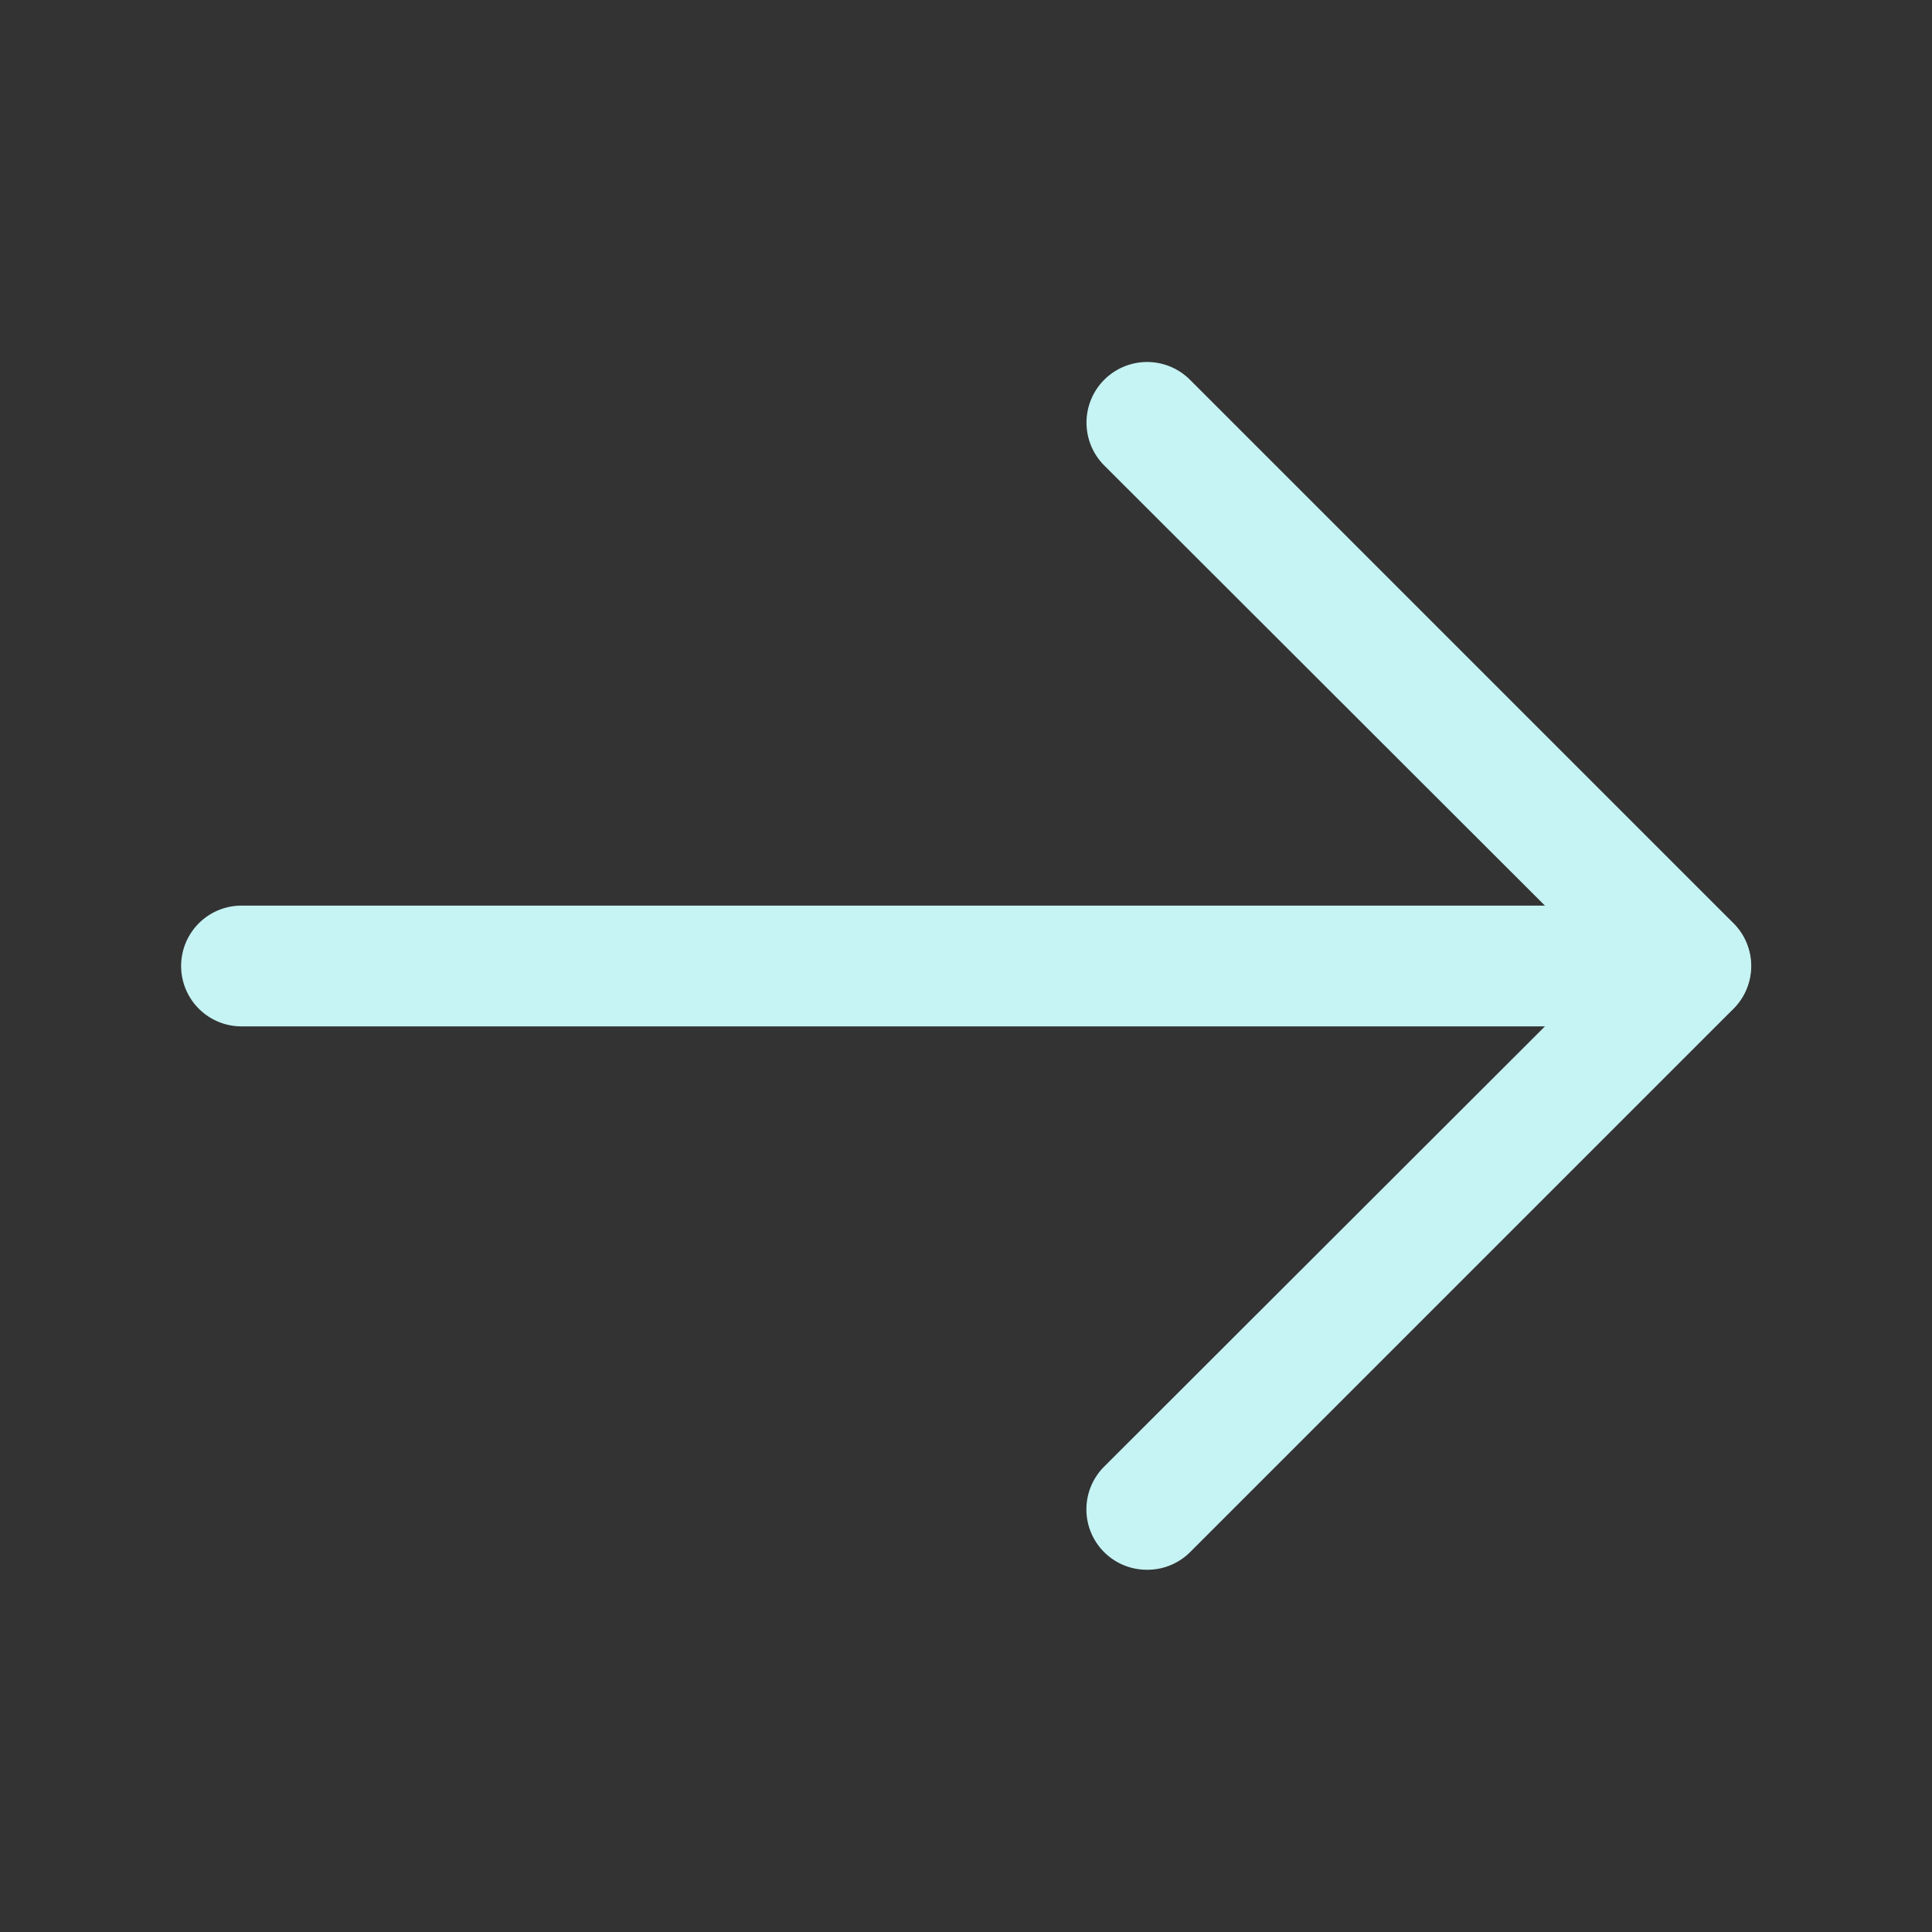
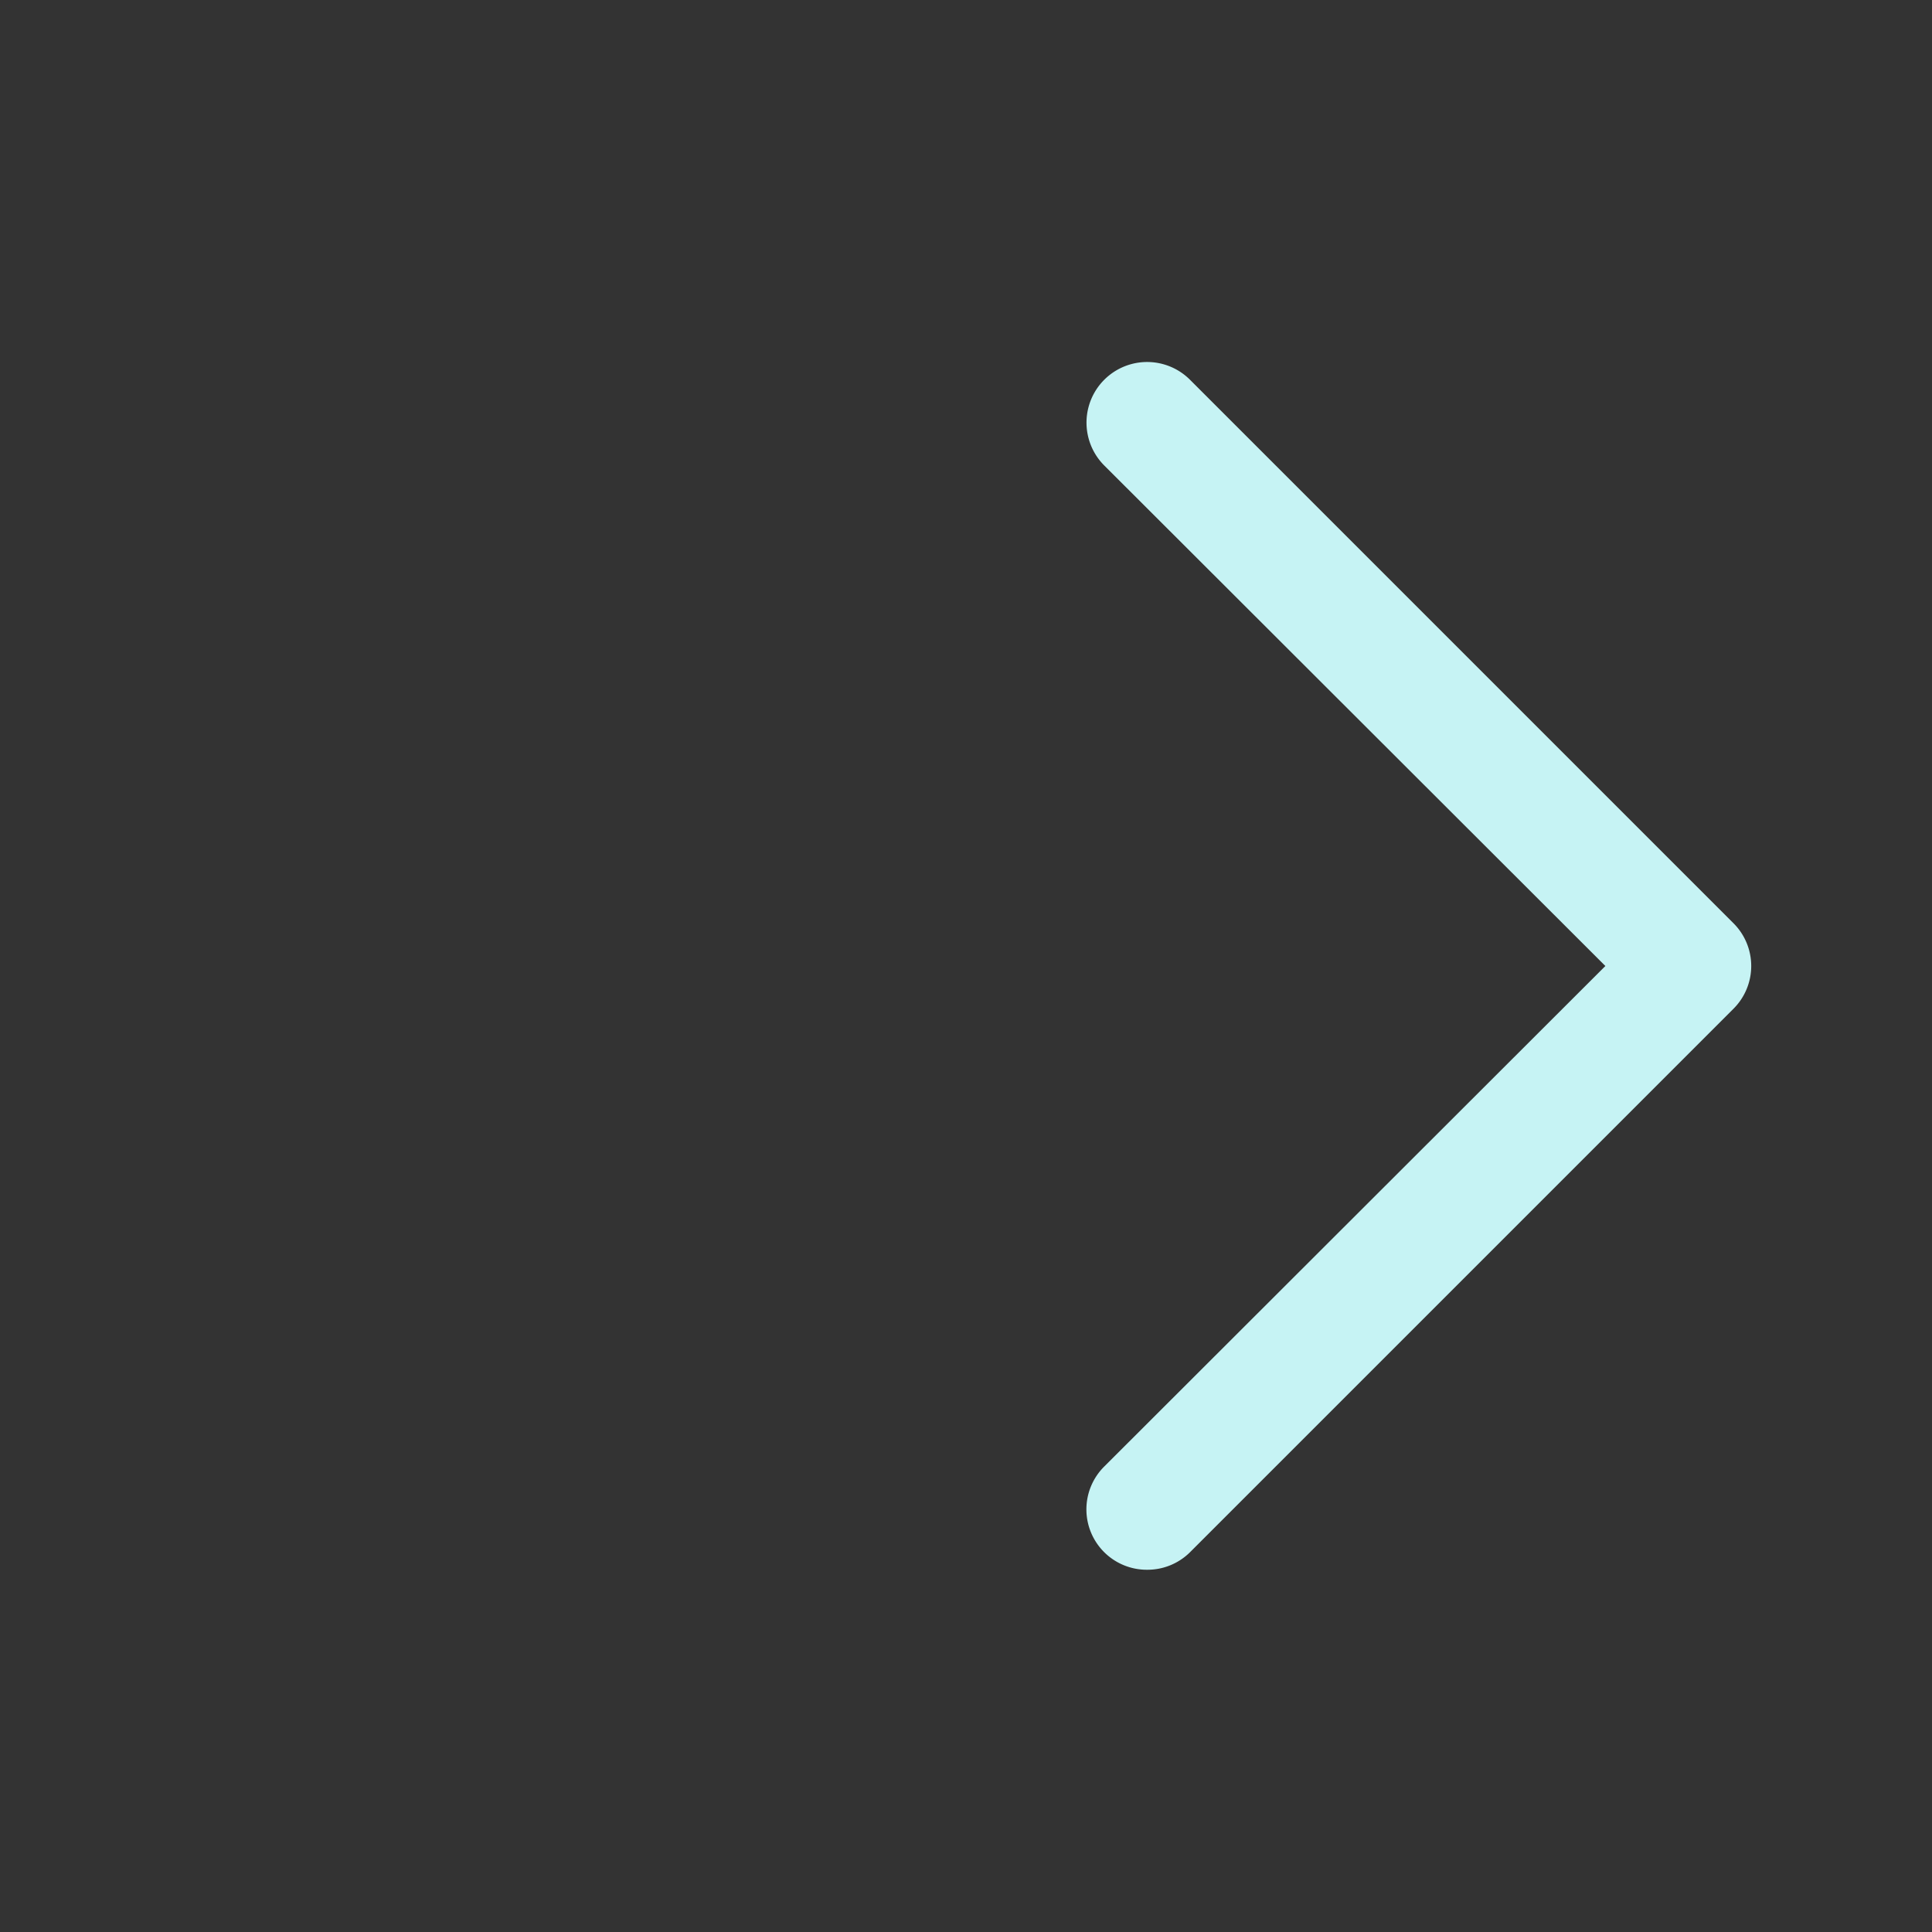
<svg xmlns="http://www.w3.org/2000/svg" viewBox="0 0 32 32">
  <rect x="0" y="0" width="32" height="32" fill="#333333" stroke="none" />
  <g data-name="Layer 2">
    <path d="M19 26a1 1 0 0 1-.71-.29 1 1 0 0 1 0-1.42l8.3-8.29-8.3-8.29a1 1 0 0 1 1.42-1.42l9 9a1 1 0 0 1 0 1.42l-9 9A1 1 0 0 1 19 26Z" fill="#c6f3f4" class="fill-000000" />
-     <path d="M28 17H4a1 1 0 0 1 0-2h24a1 1 0 0 1 0 2Z" fill="#c6f3f4" class="fill-000000" />
  </g>
-   <path d="M0 0h32v32H0z" fill="none" />
</svg>